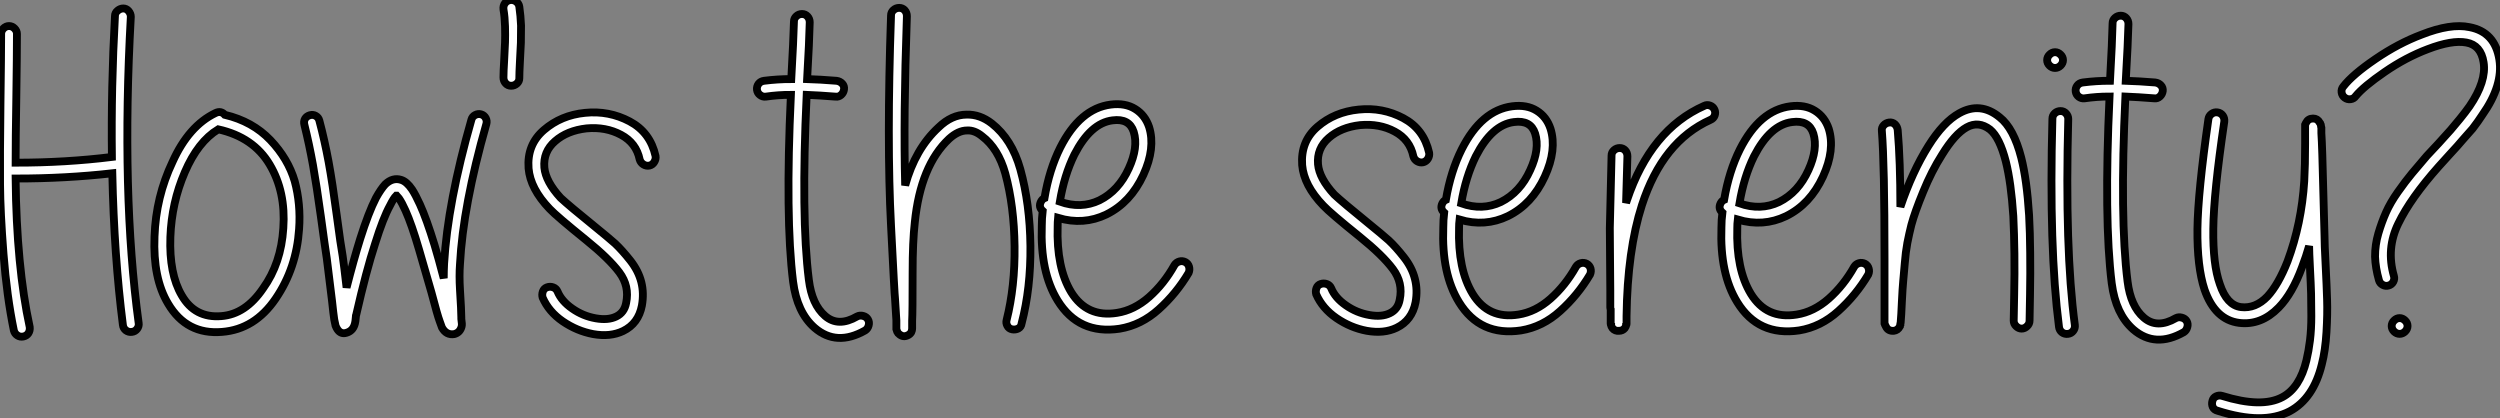
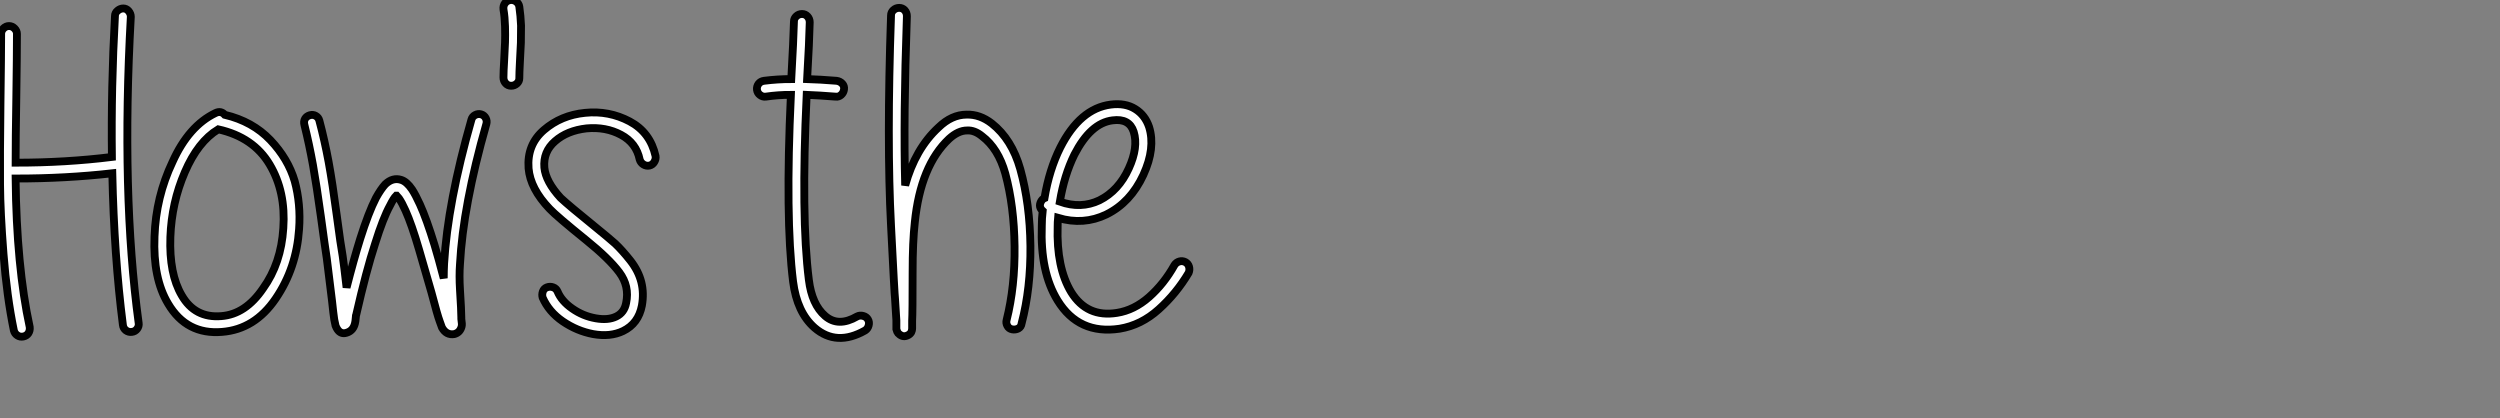
<svg xmlns="http://www.w3.org/2000/svg" viewBox="1.003 4 318.535 53.28">
  <rect x="1.003" y="4" width="318.535" height="53.28" fill="#808080" stroke="none" />
  <path d="M18.54-39.76L18.54-39.76Q17.30-17.25 19.54-0.73L19.54-0.73Q19.60-0.34 19.35 0Q19.10 0.34 18.68 0.39Q18.26 0.45 17.92 0.20Q17.58-0.06 17.53-0.50L17.53-0.50Q16.41-9.24 16.18-19.82L16.18-19.82Q10.25-19.15 3.86-19.15L3.86-19.15Q3.98-7.95 5.66-0.22L5.66-0.22Q5.71 0.22 5.49 0.56Q5.26 0.90 4.84 0.98Q4.42 1.06 4.09 0.84Q3.75 0.62 3.64 0.22L3.64 0.22Q2.74-4.14 2.32-9.52Q1.90-14.90 1.88-18.40Q1.85-21.90 1.93-28.56Q2.02-35.22 2.02-37.58L2.02-37.58Q2.02-37.97 2.32-38.28Q2.63-38.58 3.02-38.58Q3.42-38.58 3.72-38.28Q4.03-37.97 4.03-37.58L4.03-37.58Q4.03-34.94 3.95-29.46Q3.86-23.97 3.86-21.17L3.86-21.17Q10.25-21.17 16.13-21.90L16.13-21.90Q16.02-30.80 16.52-39.87L16.52-39.87Q16.52-40.26 16.86-40.54Q17.19-40.82 17.58-40.82Q17.98-40.82 18.26-40.49Q18.54-40.15 18.54-39.76ZM29.68-25.42L29.68-25.42Q27.10-23.86 25.42-19.96Q23.74-16.07 23.58-11.70L23.58-11.70Q23.41-7 25.03-4.26L25.03-4.26Q26.71-1.34 30.07-1.62L30.07-1.62Q33.15-1.85 35.39-5.15L35.39-5.15Q37.69-8.34 37.97-12.82L37.97-12.82Q38.30-17.47 36.23-20.94L36.23-20.94Q34.16-24.42 29.68-25.42ZM30.52-27.27L30.52-27.27Q34.05-26.43 36.32-24.05Q38.58-21.67 39.42-18.82L39.42-18.82Q40.21-15.90 39.98-12.71L39.98-12.71Q39.65-7.73 36.99-3.84Q34.33 0.06 30.18 0.39L30.18 0.39Q25.65 0.78 23.30-3.19L23.30-3.19Q21.34-6.44 21.56-11.76L21.56-11.76Q21.73-16.80 23.86-21.28L23.86-21.28Q25.93-25.87 29.34-27.50L29.34-27.50Q30.02-27.83 30.52-27.27ZM42.56-26.54L42.56-26.54Q43.23-24.02 43.74-21.28Q44.24-18.54 44.77-14.53Q45.30-10.53 45.53-9.30L45.53-9.30Q45.70-8.18 46.03-5.26L46.03-5.26Q46.93-8.79 47.77-11.48L47.77-11.48Q48.83-14.84 49.78-16.69L49.78-16.69Q50.40-17.81 50.96-18.42L50.96-18.42Q51.91-19.32 52.98-18.98L52.98-18.98Q53.70-18.76 54.38-17.75L54.38-17.75Q54.82-17.08 55.38-15.85L55.38-15.85Q56.22-14 57.23-10.70L57.23-10.70Q57.74-9.02 58.41-6.44L58.41-6.44Q58.41-7.39 58.46-8.34L58.46-8.34Q58.91-16.07 61.94-26.66L61.94-26.66Q62.05-27.05 62.41-27.24Q62.78-27.44 63.17-27.33Q63.56-27.22 63.76-26.85Q63.95-26.49 63.84-26.10L63.84-26.10Q60.87-15.68 60.48-8.23L60.48-8.23Q60.37-6.78 60.48-4.98L60.48-4.98Q60.65-2.30 60.65-1.46L60.65-1.46L60.65-1.29Q60.70-1.01 60.70-0.84L60.70-0.84Q60.76-0.45 60.65-0.17L60.65-0.17Q60.42 0.50 59.75 0.67L59.75 0.67Q58.74 0.84 58.18-0.17L58.18-0.17Q58.13-0.28 57.90-0.95L57.90-0.95Q57.62-1.68 56.84-4.65L56.84-4.65L55.27-10.08Q54.32-13.33 53.54-15.06L53.54-15.06Q53.09-16.07 52.70-16.63L52.70-16.63Q52.53-16.86 52.42-16.97L52.42-16.97L52.36-16.97Q52.02-16.63 51.58-15.74L51.58-15.74Q50.68-14.11 49.67-10.86L49.67-10.86Q48.55-7.45 47.26-1.79L47.26-1.79Q47.21-1.74 47.21-1.51L47.21-1.51Q47.15-1.12 47.15-0.95L47.15-0.95Q46.98 0.22 46.03 0.50L46.03 0.50Q45.30 0.73 44.86 0.06L44.86 0.06Q44.74-0.11 44.63-0.39L44.63-0.39Q44.58-0.67 44.46-1.18L44.46-1.18Q44.35-1.90 44.18-3.53L44.18-3.53Q43.62-8.18 43.51-8.96L43.51-8.96Q43.29-10.36 42.76-14.28Q42.22-18.20 41.75-20.86Q41.27-23.52 40.66-25.98L40.66-25.98Q40.54-26.43 40.74-26.77Q40.94-27.10 41.36-27.22Q41.78-27.33 42.11-27.13Q42.45-26.94 42.56-26.54ZM68.04-41.05L68.04-41.05Q68.21-39.87 68.26-38.64L68.26-38.64Q68.26-37.35 68.24-36.46Q68.21-35.56 68.12-34.08Q68.04-32.59 68.04-31.92L68.04-31.92Q68.04-31.53 67.73-31.25Q67.42-30.97 67.00-30.97Q66.58-30.97 66.30-31.28Q66.02-31.58 66.02-32.03L66.02-32.03Q66.02-32.76 66.11-34.22Q66.19-35.67 66.22-36.51Q66.25-37.35 66.22-38.53Q66.19-39.70 66.02-40.71L66.02-40.71Q65.97-41.16 66.22-41.50Q66.47-41.83 66.89-41.89Q67.31-41.94 67.65-41.69Q67.98-41.44 68.04-41.05ZM83.38-21.56L83.38-21.56Q82.94-23.69 81.00-24.72Q79.07-25.76 76.61-25.54L76.61-25.54Q74.14-25.26 72.60-23.91Q71.06-22.57 71.23-20.55L71.23-20.55Q71.40-18.76 73.30-16.69L73.30-16.69Q74.31-15.74 77.84-12.88L77.84-12.88Q79.30-11.70 80.25-10.86L80.25-10.86Q81.14-10.02 82.18-8.71Q83.22-7.39 83.58-5.96Q83.94-4.54 83.66-2.97L83.66-2.97Q83.22-0.67 81.26 0.28L81.26 0.28Q79.63 1.06 77.45 0.67L77.45 0.67Q75.38 0.28 73.58-0.95Q71.79-2.18 71.01-3.98L71.01-3.98Q70.90-4.37 71.04-4.76Q71.18-5.15 71.57-5.29Q71.96-5.43 72.35-5.29Q72.74-5.15 72.91-4.76L72.91-4.76Q73.42-3.53 74.79-2.58Q76.16-1.62 77.78-1.34L77.78-1.34Q79.35-1.06 80.39-1.57Q81.42-2.07 81.65-3.30L81.65-3.30Q82.10-5.43 80.78-7.20Q79.46-8.96 76.55-11.31L76.55-11.31Q72.80-14.34 71.90-15.29L71.90-15.29Q69.44-17.86 69.22-20.44L69.22-20.44Q68.99-23.46 71.18-25.34Q73.36-27.22 76.41-27.52Q79.46-27.83 82.10-26.43Q84.73-25.03 85.40-22.01L85.40-22.01Q85.46-21.62 85.23-21.25Q85.01-20.89 84.62-20.80Q84.22-20.72 83.86-20.94Q83.50-21.17 83.38-21.56Z" fill="white" stroke="black" transform="translate(0 0) scale(1 1) translate(-0.869 45.898)" />
  <path d="M3.14-29.18L3.14-29.18Q1.51-29.18-0.06-28.95L-0.06-28.95Q-0.45-28.90-0.78-29.15Q-1.12-29.40-1.18-29.82Q-1.23-30.24-0.98-30.58Q-0.73-30.91-0.28-30.97L-0.28-30.97Q1.46-31.19 3.19-31.19L3.19-31.19Q3.47-36.23 3.53-38.53L3.53-38.53Q3.53-38.92 3.84-39.20Q4.14-39.48 4.56-39.48Q4.98-39.48 5.26-39.17Q5.54-38.86 5.54-38.42L5.54-38.42Q5.49-36.06 5.21-31.19L5.21-31.19Q6.83-31.14 8.96-30.97L8.96-30.97Q9.41-30.91 9.69-30.60Q9.97-30.30 9.91-29.88Q9.86-29.46 9.55-29.18Q9.24-28.90 8.85-28.95L8.85-28.95Q6.66-29.12 5.15-29.18L5.15-29.18Q4.42-13.61 5.43-5.60L5.43-5.60Q5.82-2.46 7.50-1.01Q9.18 0.45 11.59-0.95L11.59-0.95Q11.93-1.12 12.35-1.01Q12.77-0.90 12.96-0.56Q13.16-0.22 13.05 0.20Q12.94 0.62 12.60 0.84L12.60 0.84Q8.96 2.91 6.16 0.50L6.16 0.50Q3.92-1.46 3.42-5.38L3.42-5.38Q2.41-13.50 3.14-29.18ZM17.92-39.20L17.92-39.20Q17.47-26.26 17.70-17.64L17.70-17.64Q18.98-22.29 21.95-25.03L21.95-25.03Q23.63-26.66 25.54-26.66L25.54-26.66Q27.22-26.71 28.73-25.54L28.73-25.54Q31.30-23.52 32.37-19.71L32.37-19.71Q33.60-15.29 33.66-9.91Q33.71-4.54 32.54-0.06L32.54-0.06Q32.48 0.39 32.12 0.59Q31.75 0.78 31.33 0.70Q30.91 0.62 30.72 0.25Q30.52-0.11 30.63-0.50L30.63-0.50Q31.70-4.76 31.64-9.88Q31.58-15.01 30.46-19.15L30.46-19.15Q29.57-22.34 27.50-23.91L27.50-23.91Q26.54-24.70 25.59-24.64L25.59-24.64Q24.47-24.64 23.30-23.58L23.30-23.58Q19.66-20.16 18.93-12.94L18.93-12.94Q18.65-10.47 18.65-6.55L18.65-6.55Q18.65-1.34 18.59-0.39L18.59-0.39L18.59 0.39L18.59 0.56Q18.59 0.73 18.54 0.90L18.54 0.90Q18.54 0.95 18.48 1.06L18.48 1.06Q18.31 1.34 18.03 1.46L18.03 1.46Q17.47 1.74 16.97 1.34L16.97 1.34Q16.80 1.23 16.69 1.01L16.69 1.01L16.58 0.67L16.58 0.50L16.58-0.45Q16.52-1.57 16.41-3.19L16.41-3.19Q16.35-3.53 15.90-12.49L15.90-12.49Q15.34-23.18 15.90-39.31L15.90-39.31Q15.90-39.70 16.21-39.98Q16.52-40.26 16.94-40.26Q17.36-40.26 17.64-39.96Q17.92-39.65 17.92-39.20ZM37.41-15.57L37.41-15.57Q40.10-14.62 42.45-15.74L42.45-15.74Q44.91-16.97 46.20-19.82L46.20-19.82Q47.43-22.51 46.82-24.47L46.82-24.47Q46.26-26.21 44.13-25.93L44.13-25.93Q41.33-25.59 39.26-21.56L39.26-21.56Q37.97-18.93 37.41-15.57ZM35.45-16.02L35.45-16.02Q36.06-19.66 37.46-22.46L37.46-22.46Q39.98-27.44 43.90-27.94L43.90-27.94Q45.75-28.17 47.01-27.38Q48.27-26.60 48.78-25.09L48.78-25.09Q49.62-22.40 48.05-18.98L48.05-18.98Q46.42-15.46 43.34-13.94L43.34-13.94Q40.43-12.54 37.18-13.50L37.18-13.50Q37.13-12.99 37.13-12.43L37.13-12.43Q36.96-7.17 38.86-4.03L38.86-4.03Q40.88-0.78 44.69-1.40L44.69-1.40Q46.87-1.74 48.78-3.42Q50.68-5.10 52.02-7.50L52.02-7.50Q52.25-7.84 52.64-7.95Q53.03-8.06 53.40-7.87Q53.76-7.67 53.87-7.28Q53.98-6.89 53.82-6.50L53.82-6.50Q52.25-3.86 50.01-1.85Q47.77 0.17 45.02 0.62L45.02 0.62Q39.82 1.40 37.13-2.97L37.13-2.97Q34.89-6.61 35.11-12.49L35.11-12.49Q35.11-13.44 35.22-14.39L35.22-14.39Q34.66-14.90 35-15.57L35-15.57Q35.17-15.90 35.45-16.02Z" fill="white" stroke="black" transform="translate(99.448 0) scale(1 1) translate(-0.815 45.264)" />
-   <path d="M13.89-21.56L13.89-21.56Q13.44-23.69 11.51-24.72Q9.58-25.76 7.11-25.54L7.11-25.54Q4.65-25.26 3.11-23.91Q1.57-22.57 1.74-20.55L1.74-20.55Q1.90-18.76 3.81-16.69L3.81-16.69Q4.82-15.74 8.34-12.88L8.34-12.88Q9.80-11.70 10.75-10.86L10.75-10.86Q11.65-10.02 12.68-8.71Q13.72-7.39 14.08-5.96Q14.45-4.54 14.17-2.97L14.17-2.97Q13.72-0.67 11.76 0.28L11.76 0.28Q10.14 1.06 7.95 0.67L7.95 0.67Q5.88 0.28 4.09-0.95Q2.30-2.18 1.51-3.98L1.51-3.98Q1.40-4.37 1.54-4.76Q1.68-5.15 2.07-5.29Q2.46-5.43 2.86-5.29Q3.25-5.15 3.42-4.76L3.42-4.76Q3.92-3.53 5.29-2.58Q6.66-1.62 8.29-1.34L8.29-1.34Q9.86-1.06 10.89-1.57Q11.93-2.07 12.15-3.30L12.15-3.30Q12.60-5.43 11.28-7.20Q9.97-8.96 7.06-11.31L7.06-11.31Q3.30-14.34 2.41-15.29L2.41-15.29Q-0.06-17.86-0.28-20.44L-0.28-20.44Q-0.50-23.46 1.68-25.34Q3.86-27.22 6.92-27.52Q9.97-27.83 12.60-26.43Q15.23-25.03 15.90-22.01L15.90-22.01Q15.96-21.62 15.74-21.25Q15.51-20.89 15.12-20.80Q14.73-20.72 14.36-20.94Q14-21.17 13.89-21.56ZM19.99-15.57L19.99-15.57Q22.68-14.62 25.03-15.74L25.03-15.74Q27.50-16.97 28.78-19.82L28.78-19.82Q30.02-22.51 29.40-24.47L29.40-24.47Q28.84-26.21 26.71-25.93L26.71-25.93Q23.91-25.59 21.84-21.56L21.84-21.56Q20.55-18.93 19.99-15.57ZM18.03-16.02L18.03-16.02Q18.65-19.66 20.05-22.46L20.05-22.46Q22.57-27.44 26.49-27.94L26.49-27.94Q28.34-28.17 29.60-27.38Q30.86-26.60 31.36-25.09L31.36-25.09Q32.20-22.40 30.63-18.98L30.63-18.98Q29.01-15.46 25.93-13.94L25.93-13.94Q23.02-12.54 19.77-13.50L19.77-13.50Q19.71-12.99 19.71-12.43L19.71-12.43Q19.54-7.17 21.45-4.03L21.45-4.03Q23.46-0.78 27.27-1.40L27.27-1.40Q29.46-1.74 31.36-3.42Q33.26-5.10 34.61-7.50L34.61-7.50Q34.83-7.84 35.22-7.95Q35.62-8.06 35.98-7.87Q36.34-7.67 36.46-7.28Q36.57-6.89 36.40-6.50L36.40-6.50Q34.83-3.86 32.59-1.85Q30.35 0.17 27.61 0.62L27.61 0.62Q22.40 1.40 19.71-2.97L19.71-2.97Q17.47-6.61 17.70-12.49L17.70-12.49Q17.70-13.44 17.81-14.39L17.81-14.39Q17.25-14.90 17.58-15.57L17.58-15.57Q17.75-15.90 18.03-16.02ZM39.03-0.39L39.03-0.67L39.03-1.57L39.03-2.07Q38.98-2.18 38.98-2.30L38.98-2.30L38.98-2.35L38.98-2.41L38.98-2.46L38.98-2.52L38.98-2.58L38.98-2.69L38.98-2.80L38.98-4.48Q38.98-5.54 38.95-8.26Q38.92-10.98 38.92-12.43L38.92-12.43Q38.98-15.40 39.14-21.67L39.14-21.67Q39.14-22.06 39.45-22.34Q39.76-22.62 40.18-22.62Q40.60-22.62 40.88-22.32Q41.16-22.01 41.16-21.56L41.16-21.56Q41.05-17.47 40.99-15.62L40.99-15.62L41.10-15.96Q44.13-24.98 50.96-28L50.96-28Q51.30-28.17 51.69-28.03Q52.08-27.89 52.25-27.52Q52.42-27.16 52.28-26.77Q52.14-26.38 51.74-26.21L51.74-26.21Q45.64-23.46 43.01-15.34L43.01-15.34Q41.16-9.58 41.05-1.18L41.05-1.18L41.05-1.12L41.05-0.95L41.05-0.67L41.05-0.50L41.05-0.34L41.05-0.28L41.05-0.22L41.05-0.17Q41.05-0.11 40.99-0.06L40.99-0.06Q40.99 0.11 40.82 0.34L40.82 0.34Q40.54 0.67 40.10 0.67L40.10 0.67Q39.59 0.73 39.26 0.34L39.26 0.34Q39.09 0.11 39.09-0.06L39.09-0.06Q39.03-0.11 39.03-0.22L39.03-0.22L39.03-0.28L39.03-0.39ZM55.44-15.57L55.44-15.57Q58.13-14.62 60.48-15.74L60.48-15.74Q62.94-16.97 64.23-19.82L64.23-19.82Q65.46-22.51 64.85-24.47L64.85-24.47Q64.29-26.21 62.16-25.93L62.16-25.93Q59.36-25.59 57.29-21.56L57.29-21.56Q56-18.93 55.44-15.57ZM53.48-16.02L53.48-16.02Q54.10-19.66 55.50-22.46L55.50-22.46Q58.02-27.44 61.94-27.94L61.94-27.94Q63.78-28.17 65.04-27.38Q66.30-26.60 66.81-25.09L66.81-25.09Q67.65-22.40 66.08-18.98L66.08-18.98Q64.46-15.46 61.38-13.94L61.38-13.94Q58.46-12.54 55.22-13.50L55.22-13.50Q55.16-12.99 55.16-12.43L55.16-12.43Q54.99-7.17 56.90-4.03L56.90-4.03Q58.91-0.78 62.72-1.40L62.72-1.40Q64.90-1.74 66.81-3.42Q68.71-5.10 70.06-7.50L70.06-7.50Q70.28-7.84 70.67-7.95Q71.06-8.06 71.43-7.87Q71.79-7.67 71.90-7.28Q72.02-6.89 71.85-6.50L71.85-6.50Q70.28-3.86 68.04-1.85Q65.80 0.17 63.06 0.62L63.06 0.62Q57.85 1.40 55.16-2.97L55.16-2.97Q52.92-6.61 53.14-12.49L53.14-12.49Q53.14-13.44 53.26-14.39L53.26-14.39Q52.70-14.90 53.03-15.57L53.03-15.57Q53.20-15.90 53.48-16.02ZM75.94-15.12L75.94-15.12Q77.45-19.60 79.52-22.90L79.52-22.90Q81.42-25.93 83.44-27.05L83.44-27.05Q86.13-28.56 88.59-26.54L88.59-26.54Q90.38-25.14 91.34-21.39L91.34-21.39Q92.06-18.54 92.34-14.06L92.34-14.06Q92.46-11.82 92.48-9.24Q92.51-6.66 92.46-3.95Q92.40-1.23 92.40-0.62L92.40-0.62Q92.40-0.22 92.09 0.08Q91.78 0.39 91.39 0.39Q91 0.39 90.69 0.08Q90.38-0.22 90.38-0.62L90.38-0.62Q90.38-1.23 90.44-3.92Q90.50-6.61 90.47-9.13Q90.44-11.65 90.33-13.94L90.33-13.94Q90.05-18.20 89.38-20.89L89.38-20.89Q88.59-23.97 87.36-24.98L87.36-24.98Q85.90-26.10 84.39-25.26Q82.88-24.42 81.26-21.78L81.26-21.78Q79.91-19.66 78.85-17.05Q77.78-14.45 77.34-12.82L77.34-12.82Q77.06-11.70 76.83-10.53Q76.61-9.35 76.50-7.92Q76.38-6.50 76.30-5.66Q76.22-4.82 76.13-3.00Q76.05-1.18 75.99-0.56L75.99-0.56Q75.99-0.34 75.94-0.22L75.94-0.22L75.94-0.11Q75.88 0 75.88 0.11L75.88 0.11Q75.60 0.62 75.10 0.67L75.10 0.67Q74.37 0.73 74.09 0.11L74.09 0.11L73.98-0.11Q73.98-0.17 73.92-0.28L73.92-0.28L73.92-0.95L73.92-3.58L73.92-8.51Q73.92-20.55 73.58-24.81L73.58-24.81Q73.53-25.20 73.81-25.51Q74.09-25.82 74.51-25.87Q74.93-25.93 75.24-25.65Q75.54-25.37 75.60-24.92L75.60-24.92Q75.94-20.94 75.94-15.12ZM97.33-26.32L97.33-26.32Q96.88-9.74 98.17-0.06L98.17-0.06Q98.22 0.34 97.97 0.67Q97.72 1.01 97.30 1.06Q96.88 1.12 96.54 0.87Q96.21 0.62 96.15 0.17L96.15 0.17Q94.86-9.86 95.31-26.32L95.31-26.32Q95.31-26.77 95.62-27.05Q95.93-27.33 96.35-27.33Q96.77-27.33 97.05-27.02Q97.33-26.71 97.33-26.32ZM96.35-34.52Q96.66-34.22 96.66-33.82Q96.66-33.43 96.35-33.12Q96.04-32.82 95.65-32.82Q95.26-32.82 94.95-33.12Q94.64-33.43 94.64-33.82Q94.64-34.22 94.95-34.52Q95.26-34.83 95.65-34.83Q96.04-34.83 96.35-34.52ZM102.59-29.18L102.59-29.18Q100.97-29.18 99.40-28.95L99.40-28.95Q99.01-28.90 98.67-29.15Q98.34-29.40 98.28-29.82Q98.22-30.24 98.48-30.58Q98.73-30.91 99.18-30.97L99.18-30.97Q100.91-31.19 102.65-31.19L102.65-31.19Q102.93-36.23 102.98-38.53L102.98-38.53Q102.98-38.92 103.29-39.20Q103.60-39.48 104.02-39.48Q104.44-39.48 104.72-39.17Q105.00-38.86 105.00-38.42L105.00-38.42Q104.94-36.06 104.66-31.19L104.66-31.19Q106.29-31.14 108.42-30.97L108.42-30.97Q108.86-30.91 109.14-30.60Q109.42-30.30 109.37-29.88Q109.31-29.46 109.00-29.18Q108.70-28.90 108.30-28.95L108.30-28.95Q106.12-29.12 104.61-29.18L104.61-29.18Q103.88-13.61 104.89-5.60L104.89-5.60Q105.28-2.46 106.96-1.01Q108.64 0.45 111.05-0.95L111.05-0.95Q111.38-1.12 111.80-1.01Q112.22-0.90 112.42-0.56Q112.62-0.22 112.50 0.20Q112.39 0.62 112.06 0.84L112.06 0.84Q108.42 2.91 105.62 0.50L105.62 0.50Q103.38-1.46 102.87-5.38L102.87-5.38Q101.86-13.50 102.59-29.18ZM117.21-25.98L117.21-25.98Q115.86-16.86 115.81-12.32Q115.75-7.78 116.65-5.26L116.65-5.26Q117.54-2.58 119.34-2.35L119.34-2.35Q121.18-2.13 122.70-3.70L122.70-3.70Q124.10-5.21 125.27-8.18L125.27-8.18Q127.06-12.99 127.40-18.42L127.40-18.42Q127.51-20.44 127.51-23.18L127.51-23.18L127.51-24.14L127.51-24.75L127.51-25.26L127.51-25.42L127.51-25.59L127.62-25.82Q127.90-26.38 128.52-26.38L128.52-26.38Q129.08-26.38 129.36-25.87L129.36-25.87Q129.47-25.76 129.47-25.65L129.47-25.65Q129.53-25.59 129.53-25.48Q129.53-25.37 129.58-25.20L129.58-25.20L129.58-24.53Q129.64-23.63 129.70-21.78L129.70-21.78Q129.81-18.09 129.98-11.48L129.98-11.48Q129.98-10.47 130.12-7.76Q130.26-5.04 130.31-3.28Q130.37-1.51 130.23 0.84Q130.09 3.19 129.64 4.93L129.64 4.93Q128.58 9.30 125.55 10.92L125.55 10.92Q122.14 12.71 116.37 10.86L116.37 10.86Q115.92 10.75 115.75 10.39Q115.58 10.02 115.70 9.60Q115.81 9.18 116.17 9.02Q116.54 8.85 116.93 8.96L116.93 8.96Q121.97 10.53 124.60 9.13L124.60 9.13Q126.84 7.95 127.68 4.42L127.68 4.42Q127.96 3.25 128.13 1.88Q128.30 0.50 128.30-1.20Q128.30-2.91 128.27-4.06Q128.24-5.21 128.13-7.31Q128.02-9.41 128.02-10.14L128.02-10.14Q127.62-8.74 127.12-7.45L127.12-7.45Q125.89-4.09 124.15-2.30L124.15-2.30Q121.91 0 119.11-0.34L119.11-0.34Q116.03-0.73 114.69-4.59L114.69-4.59Q113.74-7.50 113.79-12.32L113.79-12.32Q113.85-16.97 115.19-26.32L115.19-26.32Q115.25-26.71 115.58-26.96Q115.92-27.22 116.34-27.16Q116.76-27.10 117.01-26.77Q117.26-26.43 117.21-25.98ZM132.38-30.46L132.38-30.46Q133.56-31.98 136.47-33.96Q139.38-35.95 142.35-37.07L142.35-37.07Q146.05-38.53 148.46-38.02L148.46-38.02Q151.70-37.41 152.26-33.88L152.26-33.88Q152.77-30.63 150.08-26.82L150.08-26.82Q149.58-26.04 148.85-25.09L148.85-25.09L147.56-23.63Q147.06-23.02 145.96-21.84Q144.87-20.66 144.54-20.27L144.54-20.27Q140.95-16.24 139.38-12.99L139.38-12.99Q137.82-9.80 138.82-6.33L138.82-6.33Q138.94-5.94 138.74-5.57Q138.54-5.21 138.15-5.10Q137.76-4.98 137.40-5.18Q137.03-5.38 136.92-5.77L136.92-5.77Q136.47-7.34 136.42-8.79L136.42-8.79Q136.42-10.30 136.84-11.73Q137.26-13.16 137.82-14.42Q138.38-15.68 139.33-17.02Q140.28-18.37 141.12-19.38L141.12-19.38L143.02-21.62L144.48-23.18Q145.54-24.36 146.05-24.92L146.05-24.92L147.22-26.32Q147.95-27.22 148.46-27.94L148.46-27.94Q150.64-31.14 150.25-33.54L150.25-33.54Q149.91-35.73 148.06-36.06Q146.22-36.40 143.14-35.22L143.14-35.22Q140.34-34.16 137.65-32.31Q134.96-30.46 133.95-29.23L133.95-29.23Q133.73-28.90 133.31-28.84Q132.89-28.78 132.55-29.04Q132.22-29.29 132.16-29.71Q132.10-30.13 132.38-30.46ZM140.25-0.64Q140.56-0.34 140.56 0.06Q140.56 0.45 140.25 0.76Q139.94 1.06 139.55 1.06Q139.16 1.06 138.85 0.76Q138.54 0.45 138.54 0.06Q138.54-0.34 138.85-0.64Q139.16-0.95 139.55-0.95Q139.94-0.95 140.25-0.64Z" fill="white" stroke="black" transform="translate(167.896 0) scale(1 1) translate(-0.699 45.48)" />
</svg>